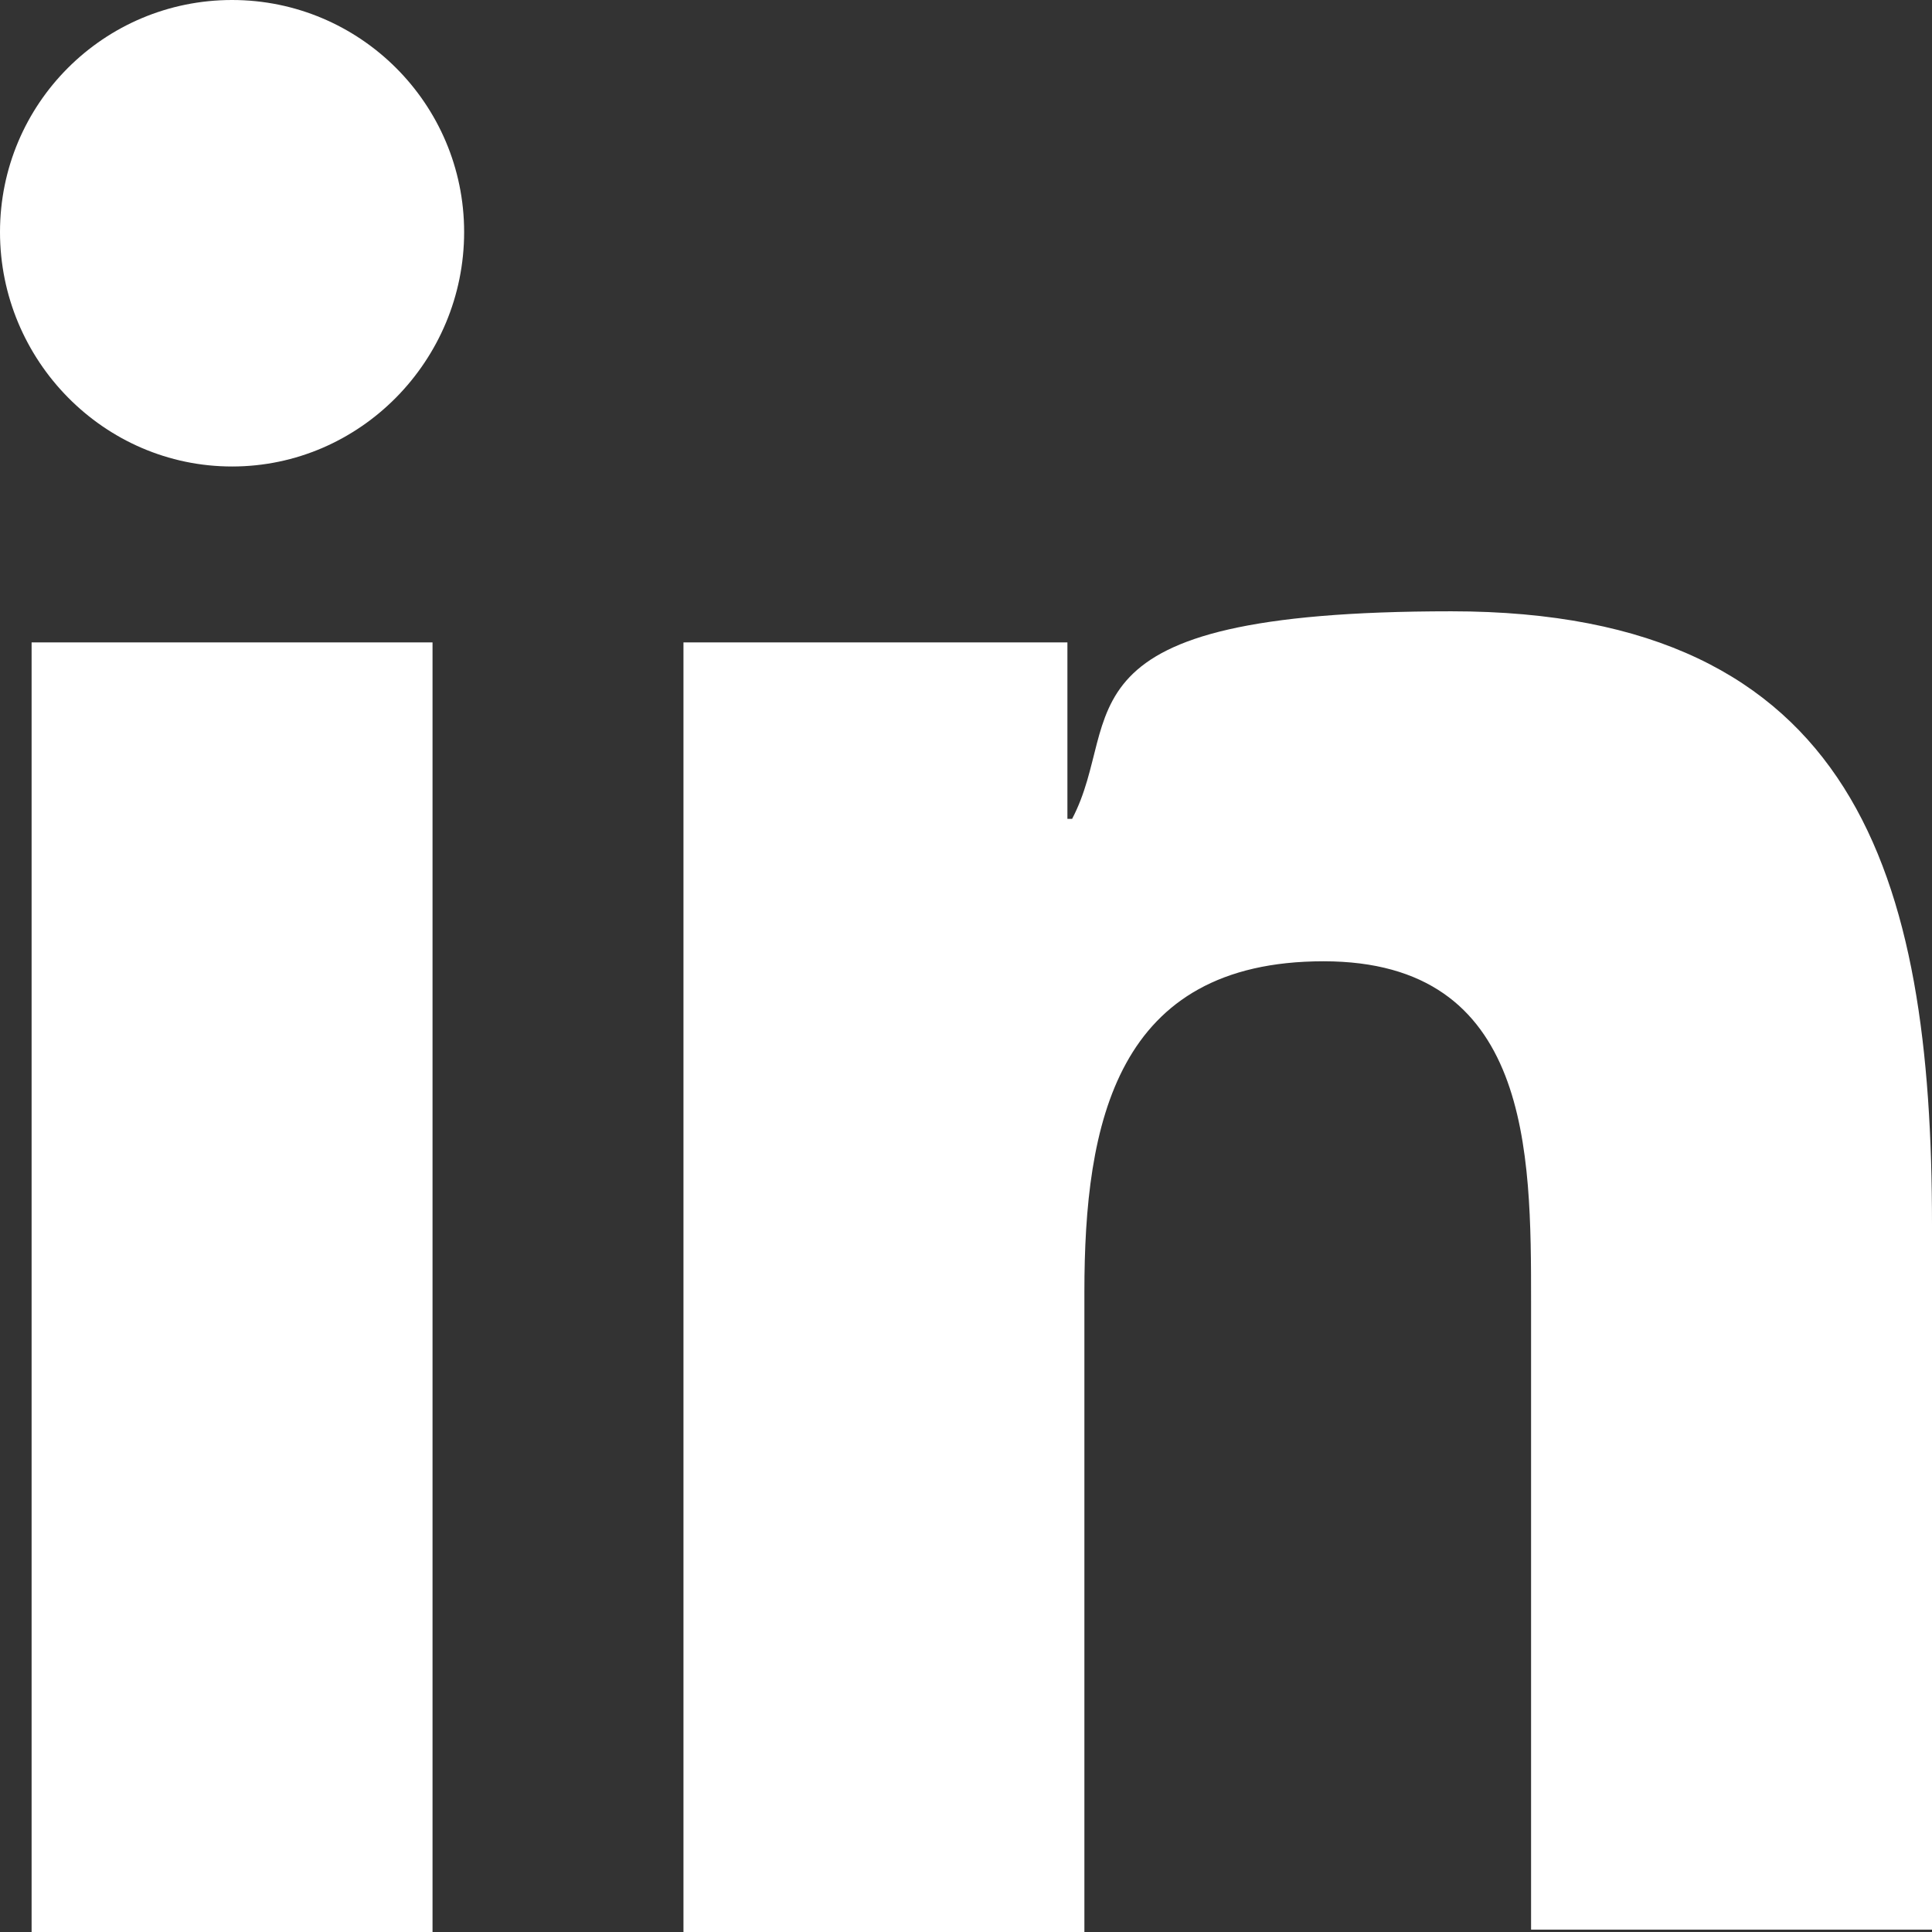
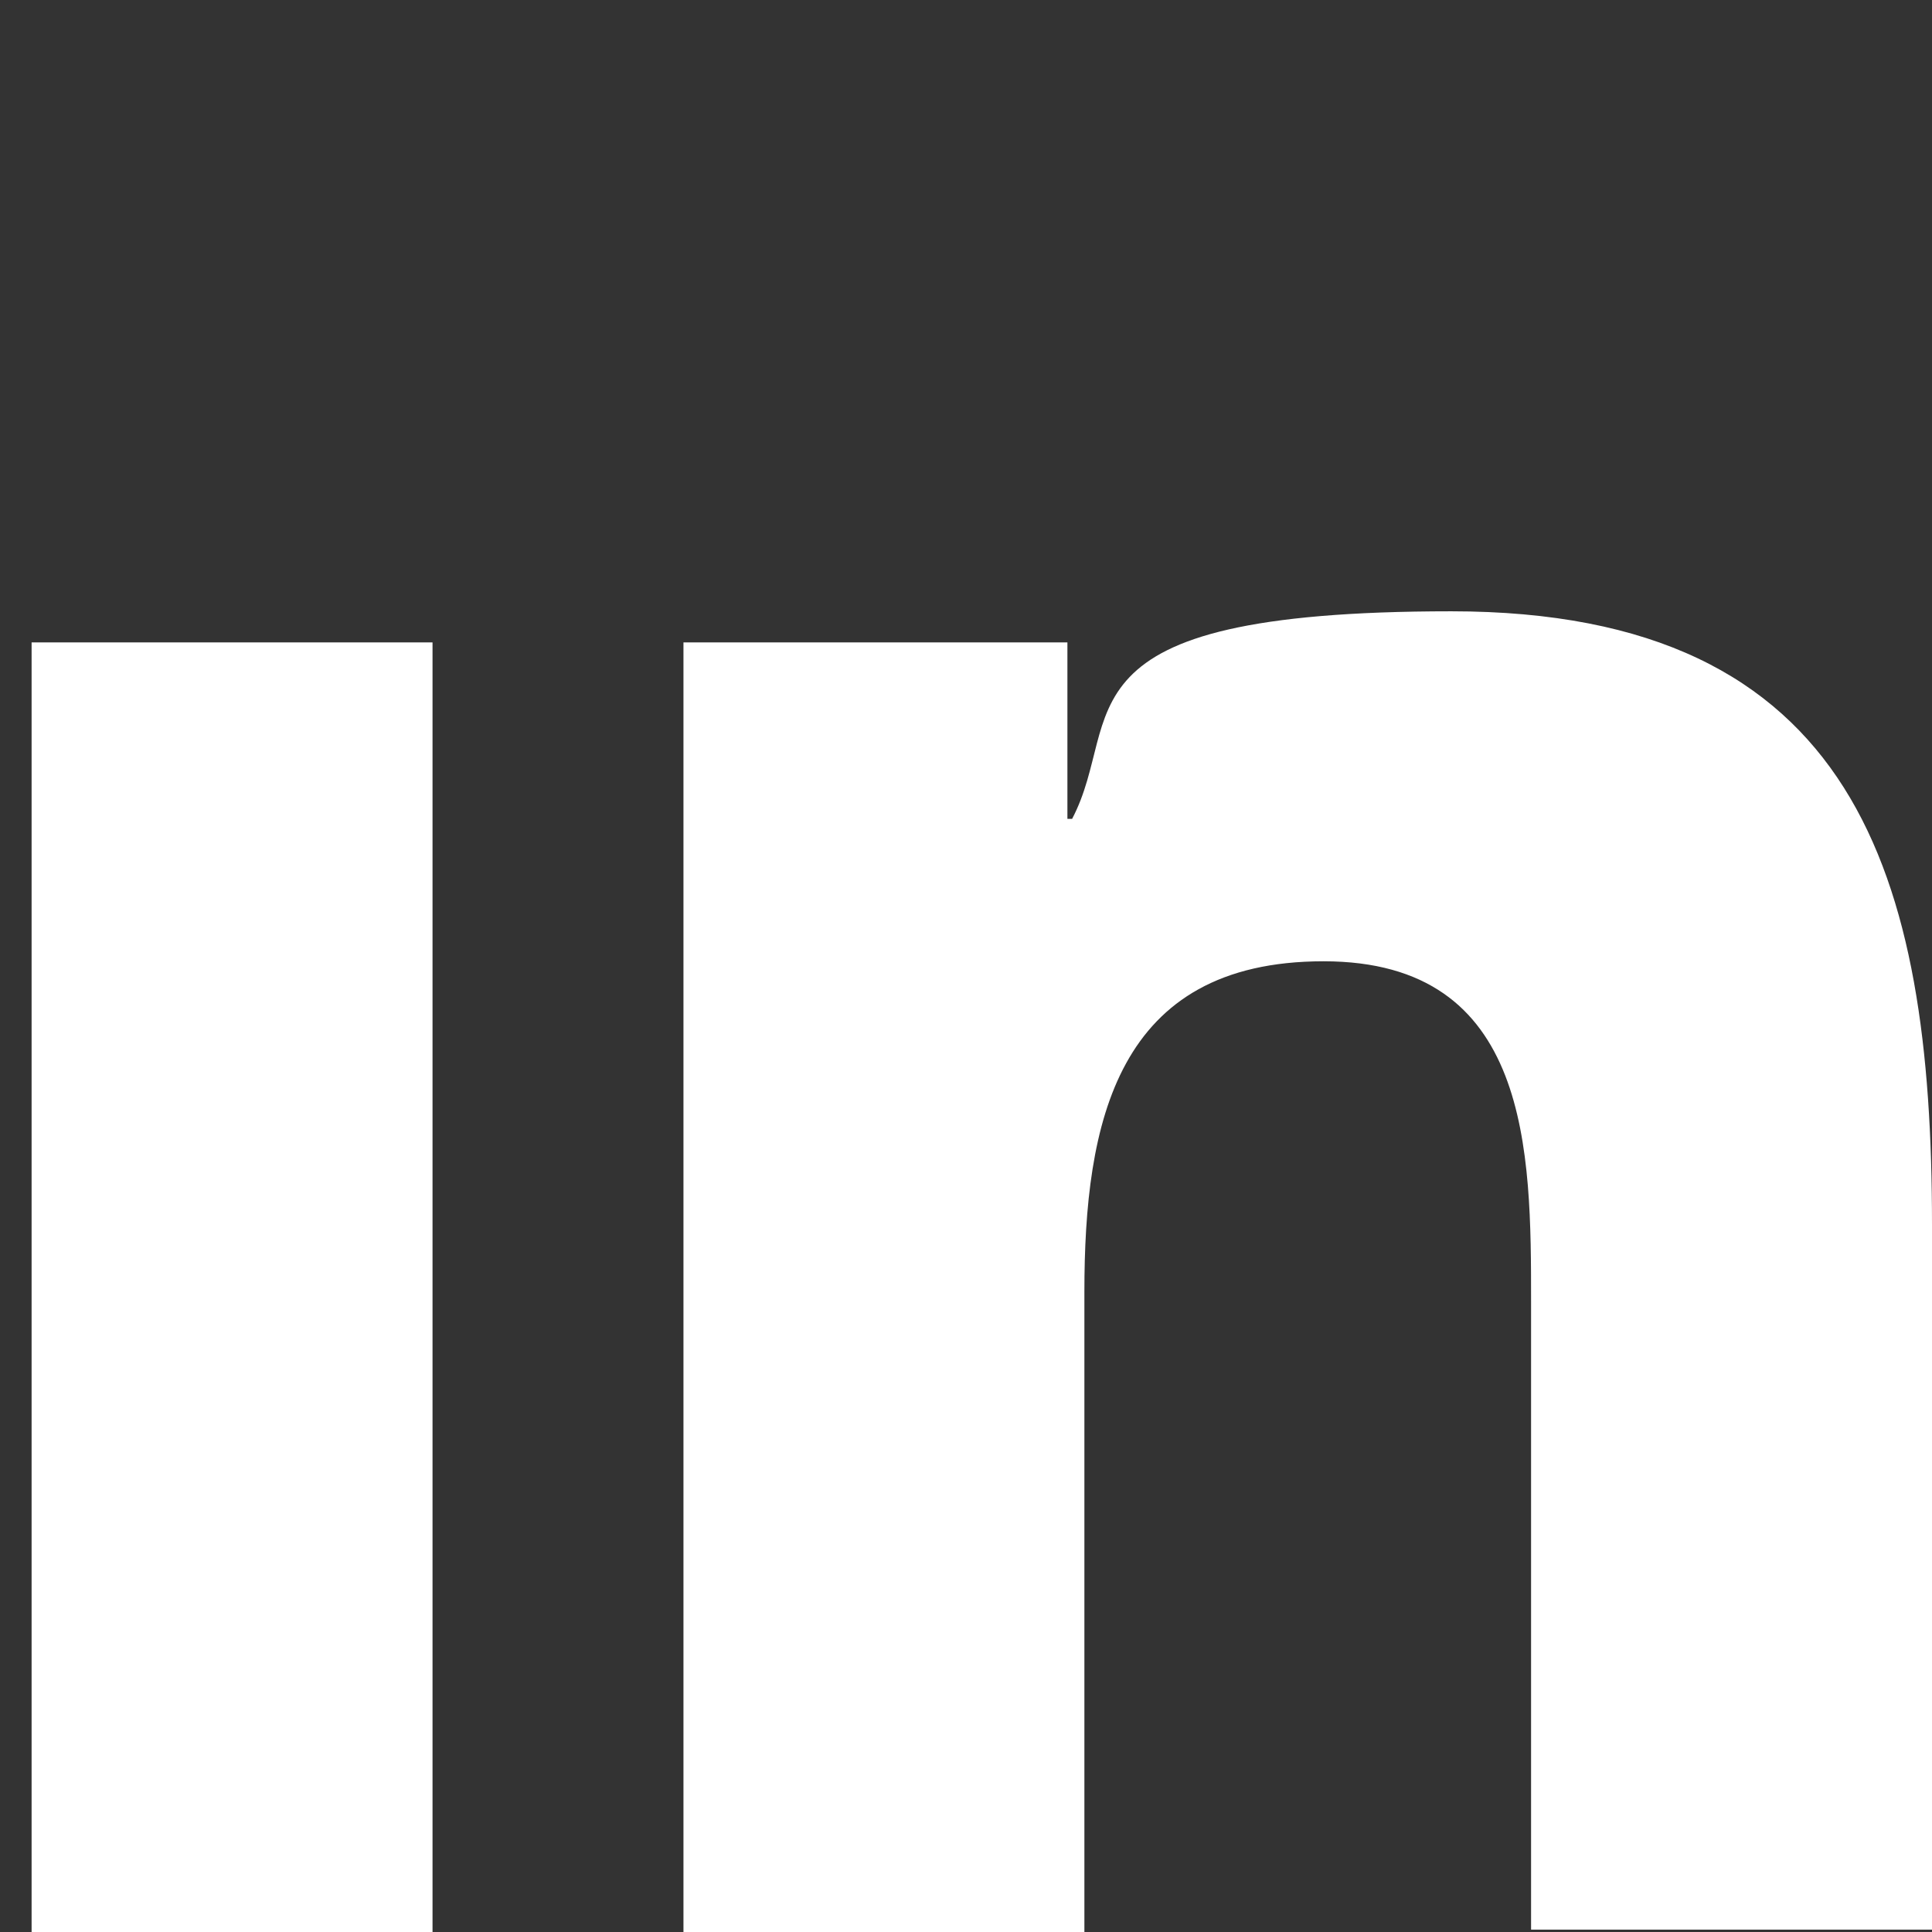
<svg xmlns="http://www.w3.org/2000/svg" id="Layer_1" version="1.1" viewBox="0 0 409.6 409.6">
  <rect x="0" y="0" width="409.6" height="409.6" fill="#333333" stroke="none" />
  <defs>
    <style>
      .st0 {
        fill: #fff;
      }
    </style>
  </defs>
  <g id="_x31_0.Linkedin">
    <path class="st0" d="M409.6,409.6v-150c0-73.7-15.9-130-101.9-130s-69.1,22.5-80.4,44h-1v-37.4h-81.4v273.4h85v-135.7c0-35.8,6.7-70.1,50.7-70.1s44,40.4,44,72.2v133.1h85v.5Z" />
    <path class="st0" d="M6.7,136.2h85v273.4H6.7V136.2Z" />
-     <path class="st0" d="M49.2,0C22,0,0,22,0,49.2s22,49.7,49.2,49.7,49.2-22.5,49.2-49.7S76.3,0,49.2,0Z" />
  </g>
</svg>